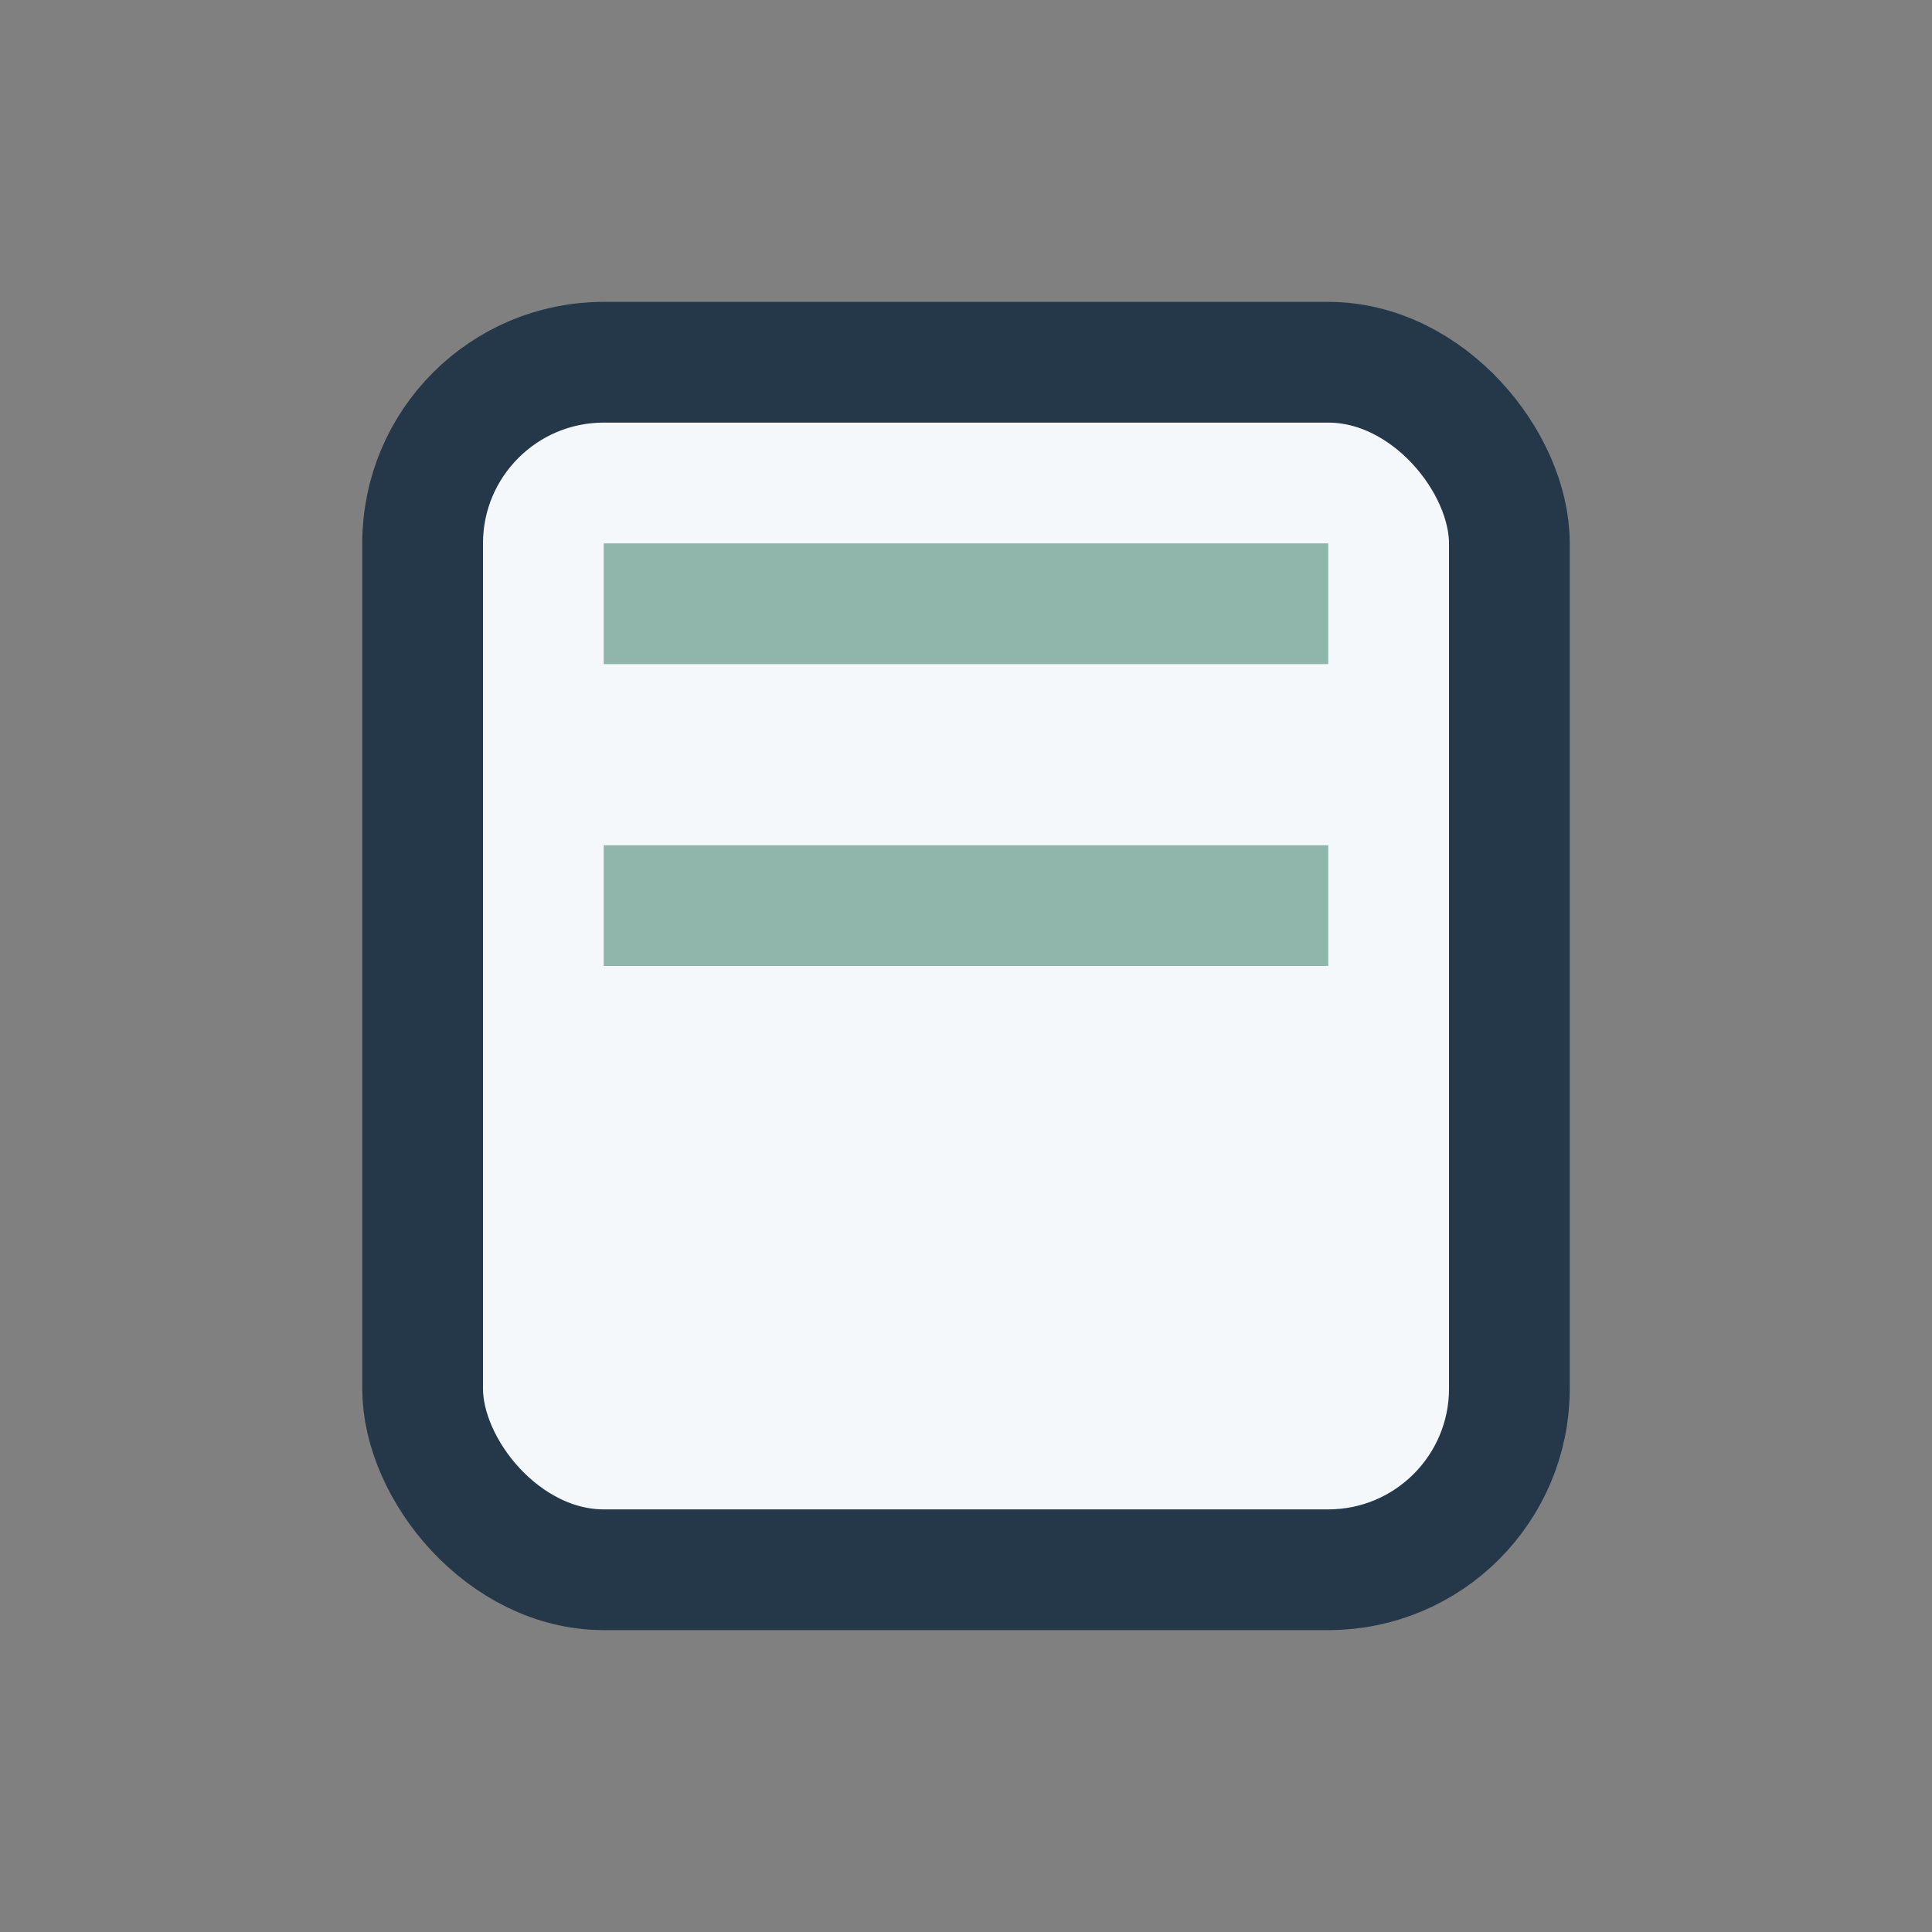
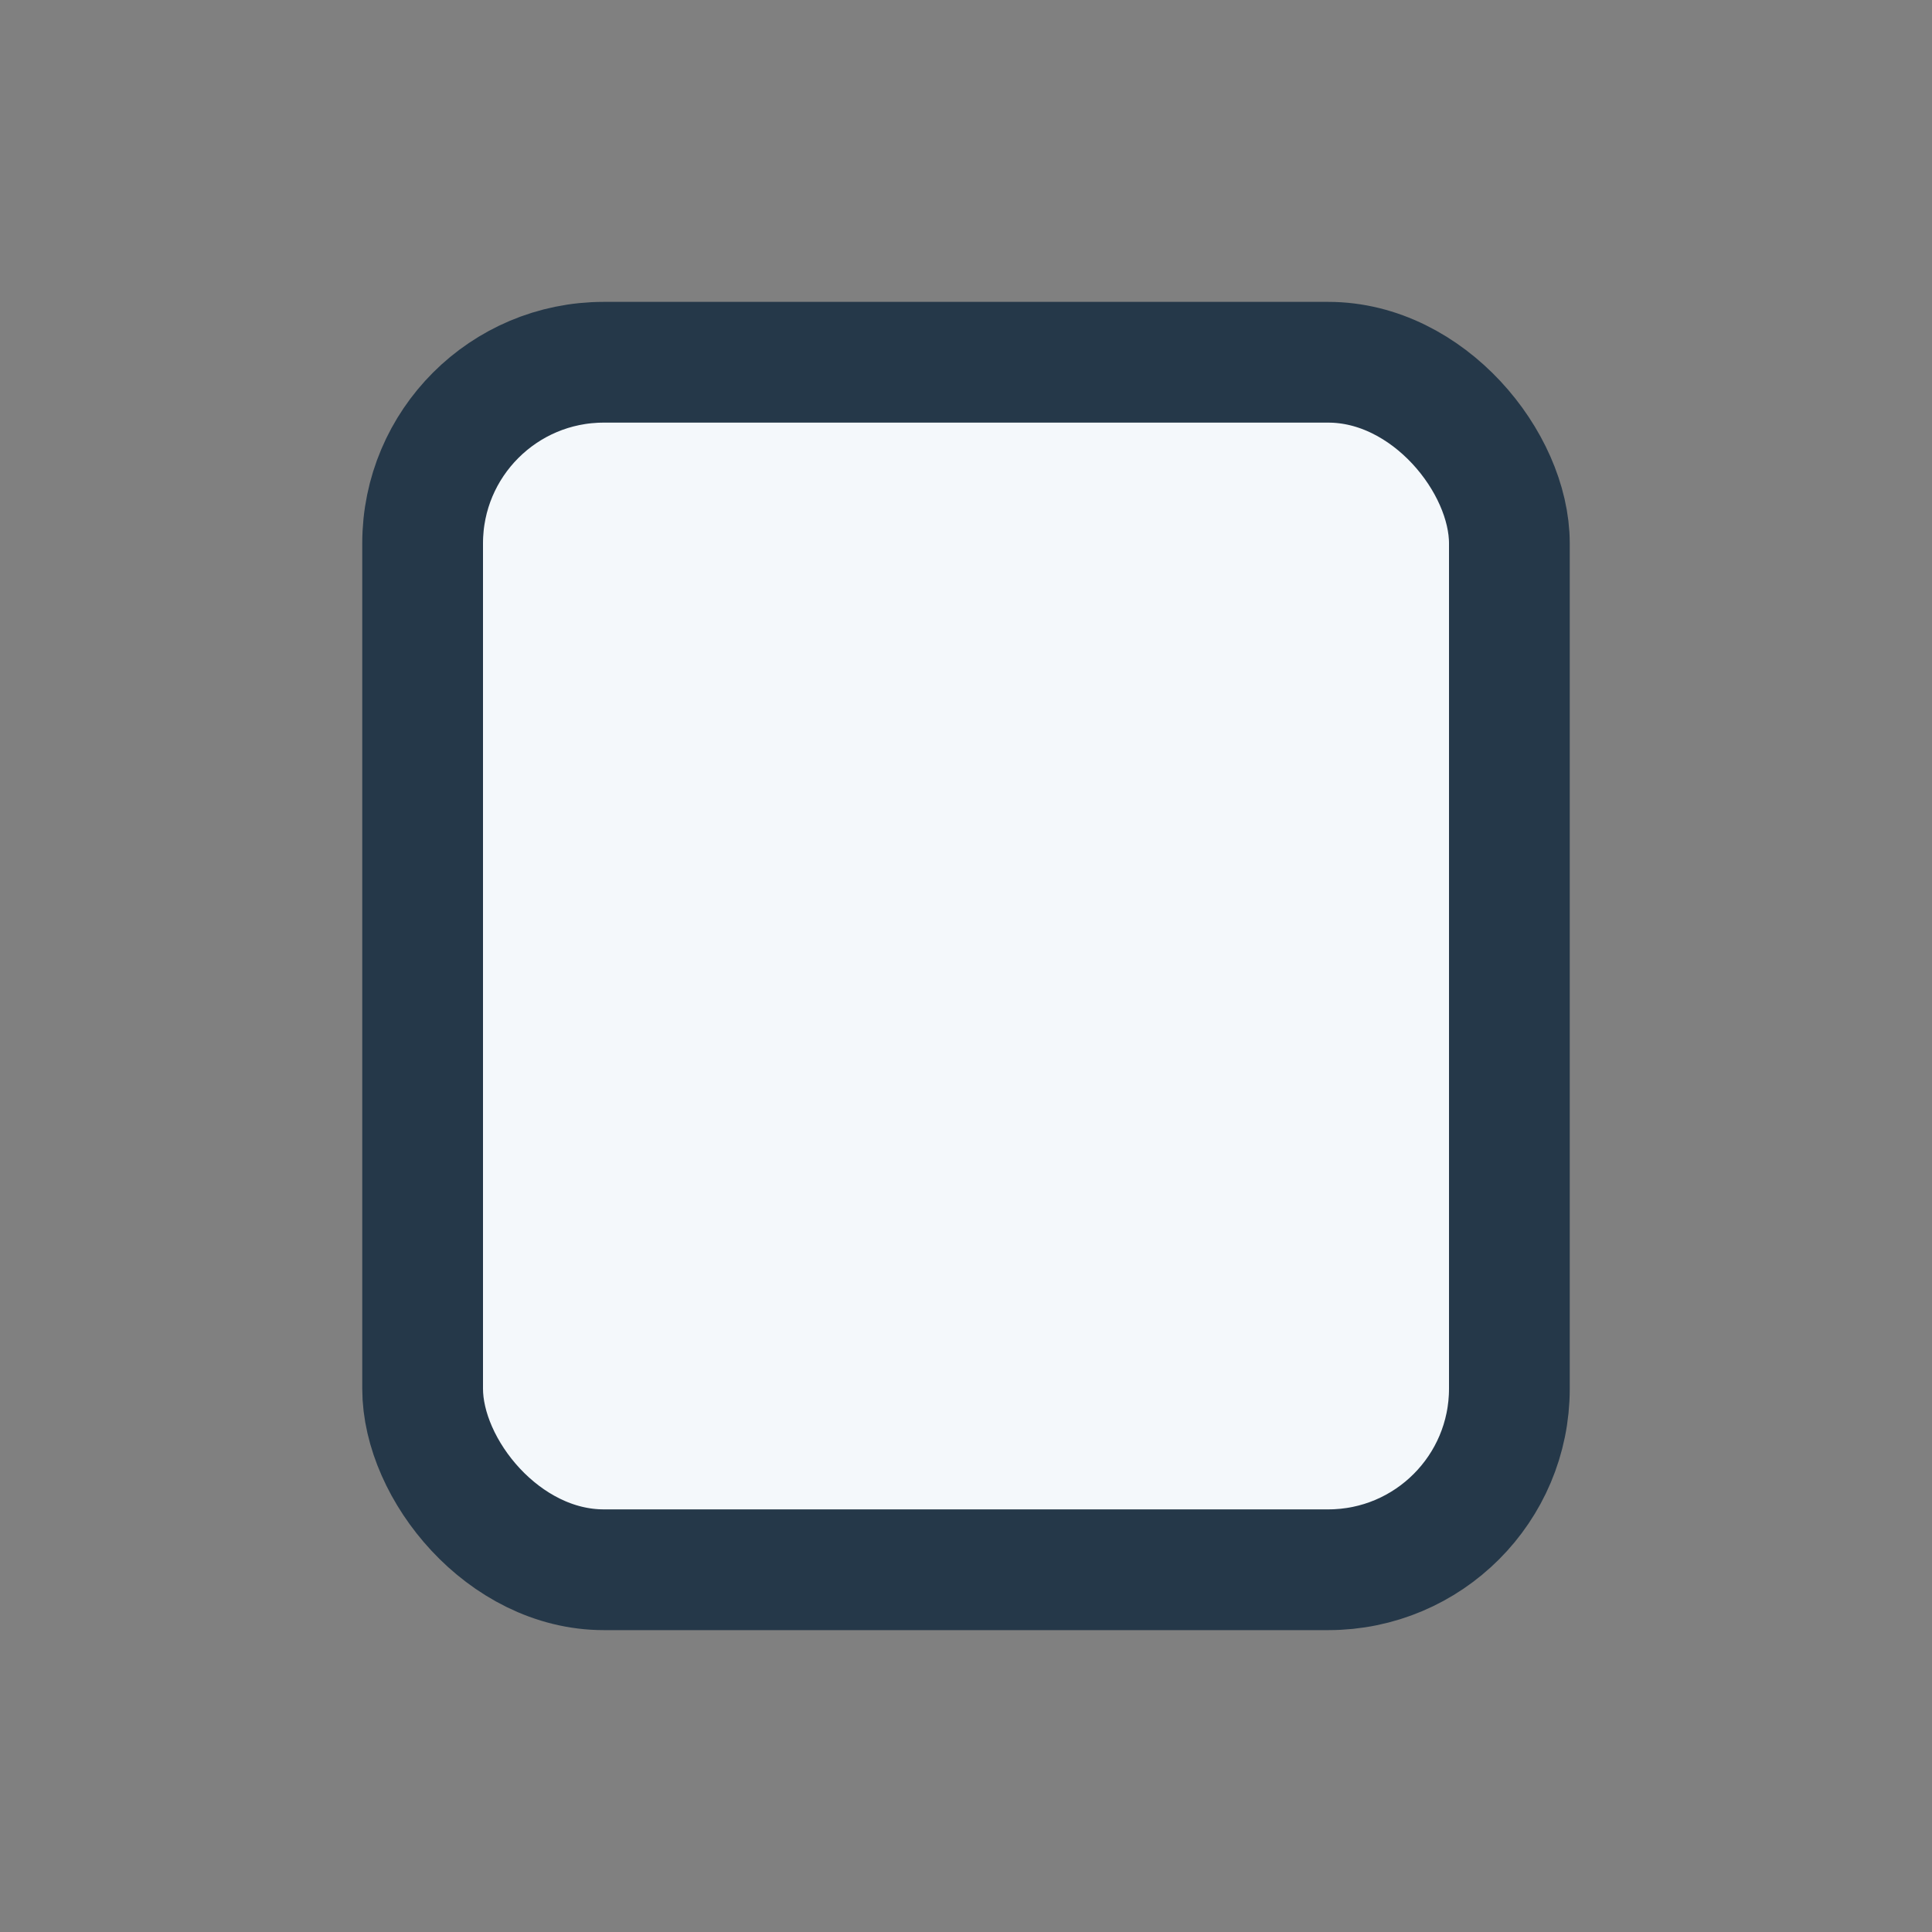
<svg xmlns="http://www.w3.org/2000/svg" width="32" height="32" viewBox="0 0 32 32">
  <rect x="0" y="0" width="32" height="32" fill="#808080" stroke="none" />
  <rect x="7" y="6" width="18" height="20" rx="3" fill="#F4F8FB" stroke="#253849" stroke-width="2" />
-   <path d="M10 10h12M10 15h12" stroke="#90B6AC" stroke-width="2" />
</svg>